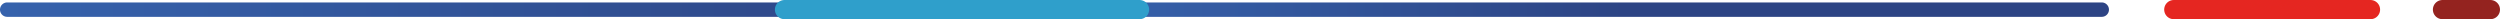
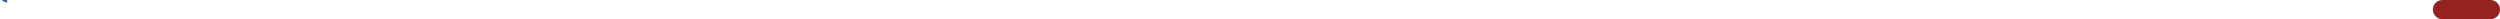
<svg xmlns="http://www.w3.org/2000/svg" xmlns:xlink="http://www.w3.org/1999/xlink" id="Слой_1" data-name="Слой 1" viewBox="0 0 521.04 4">
  <defs>
    <style>.cls-1,.cls-3,.cls-6,.cls-7{fill:none;}.cls-2{clip-path:url(#clip-path);}.cls-3{stroke:#e52621;}.cls-3,.cls-6,.cls-7{stroke-linecap:round;stroke-width:4px;}.cls-4{fill:url(#Безымянный_градиент_2);}.cls-5{fill:url(#Безымянный_градиент_2-2);}.cls-6{stroke:#94231f;}.cls-7{stroke:#2f9fcb;}</style>
    <clipPath id="clip-path" transform="translate(98.1 -277.49)">
      <rect class="cls-1" x="-98.6" y="277.49" width="521.54" height="4" />
    </clipPath>
    <linearGradient id="Безымянный_градиент_2" x1="19.4" y1="462.91" x2="20.4" y2="462.91" gradientTransform="matrix(197.83, 0, 0, -197.83, -3935.56, 91858.38)" gradientUnits="userSpaceOnUse">
      <stop offset="0" stop-color="#3662ac" />
      <stop offset="1" stop-color="#2d4484" />
    </linearGradient>
    <linearGradient id="Безымянный_градиент_2-2" x1="18.95" y1="463.6" x2="19.95" y2="463.6" gradientTransform="matrix(112.76, 0, 0, -112.76, -2008.66, 52556.97)" xlink:href="#Безымянный_градиент_2" />
  </defs>
  <g class="cls-2">
-     <line class="cls-3" x1="453.05" y1="2" x2="494.05" y2="2" />
-     <path class="cls-4" d="M-96.6,278h196a1.5,1.5,0,0,1,0,3h-196a1.5,1.5,0,0,1-1.5-1.5,1.5,1.5,0,0,1,1.5-1.5" transform="translate(98.1 -277.49)" />
-     <path class="cls-5" d="M129.4,278H339.94a1.5,1.5,0,1,1,0,3H129.4a1.5,1.5,0,1,1,0-3" transform="translate(98.1 -277.49)" />
+     <path class="cls-4" d="M-96.6,278h196h-196a1.5,1.5,0,0,1-1.5-1.5,1.5,1.5,0,0,1,1.5-1.5" transform="translate(98.1 -277.49)" />
    <line class="cls-6" x1="509.05" y1="2" x2="519.04" y2="2" />
-     <line class="cls-7" x1="163.5" y1="2" x2="237.5" y2="2" />
  </g>
</svg>